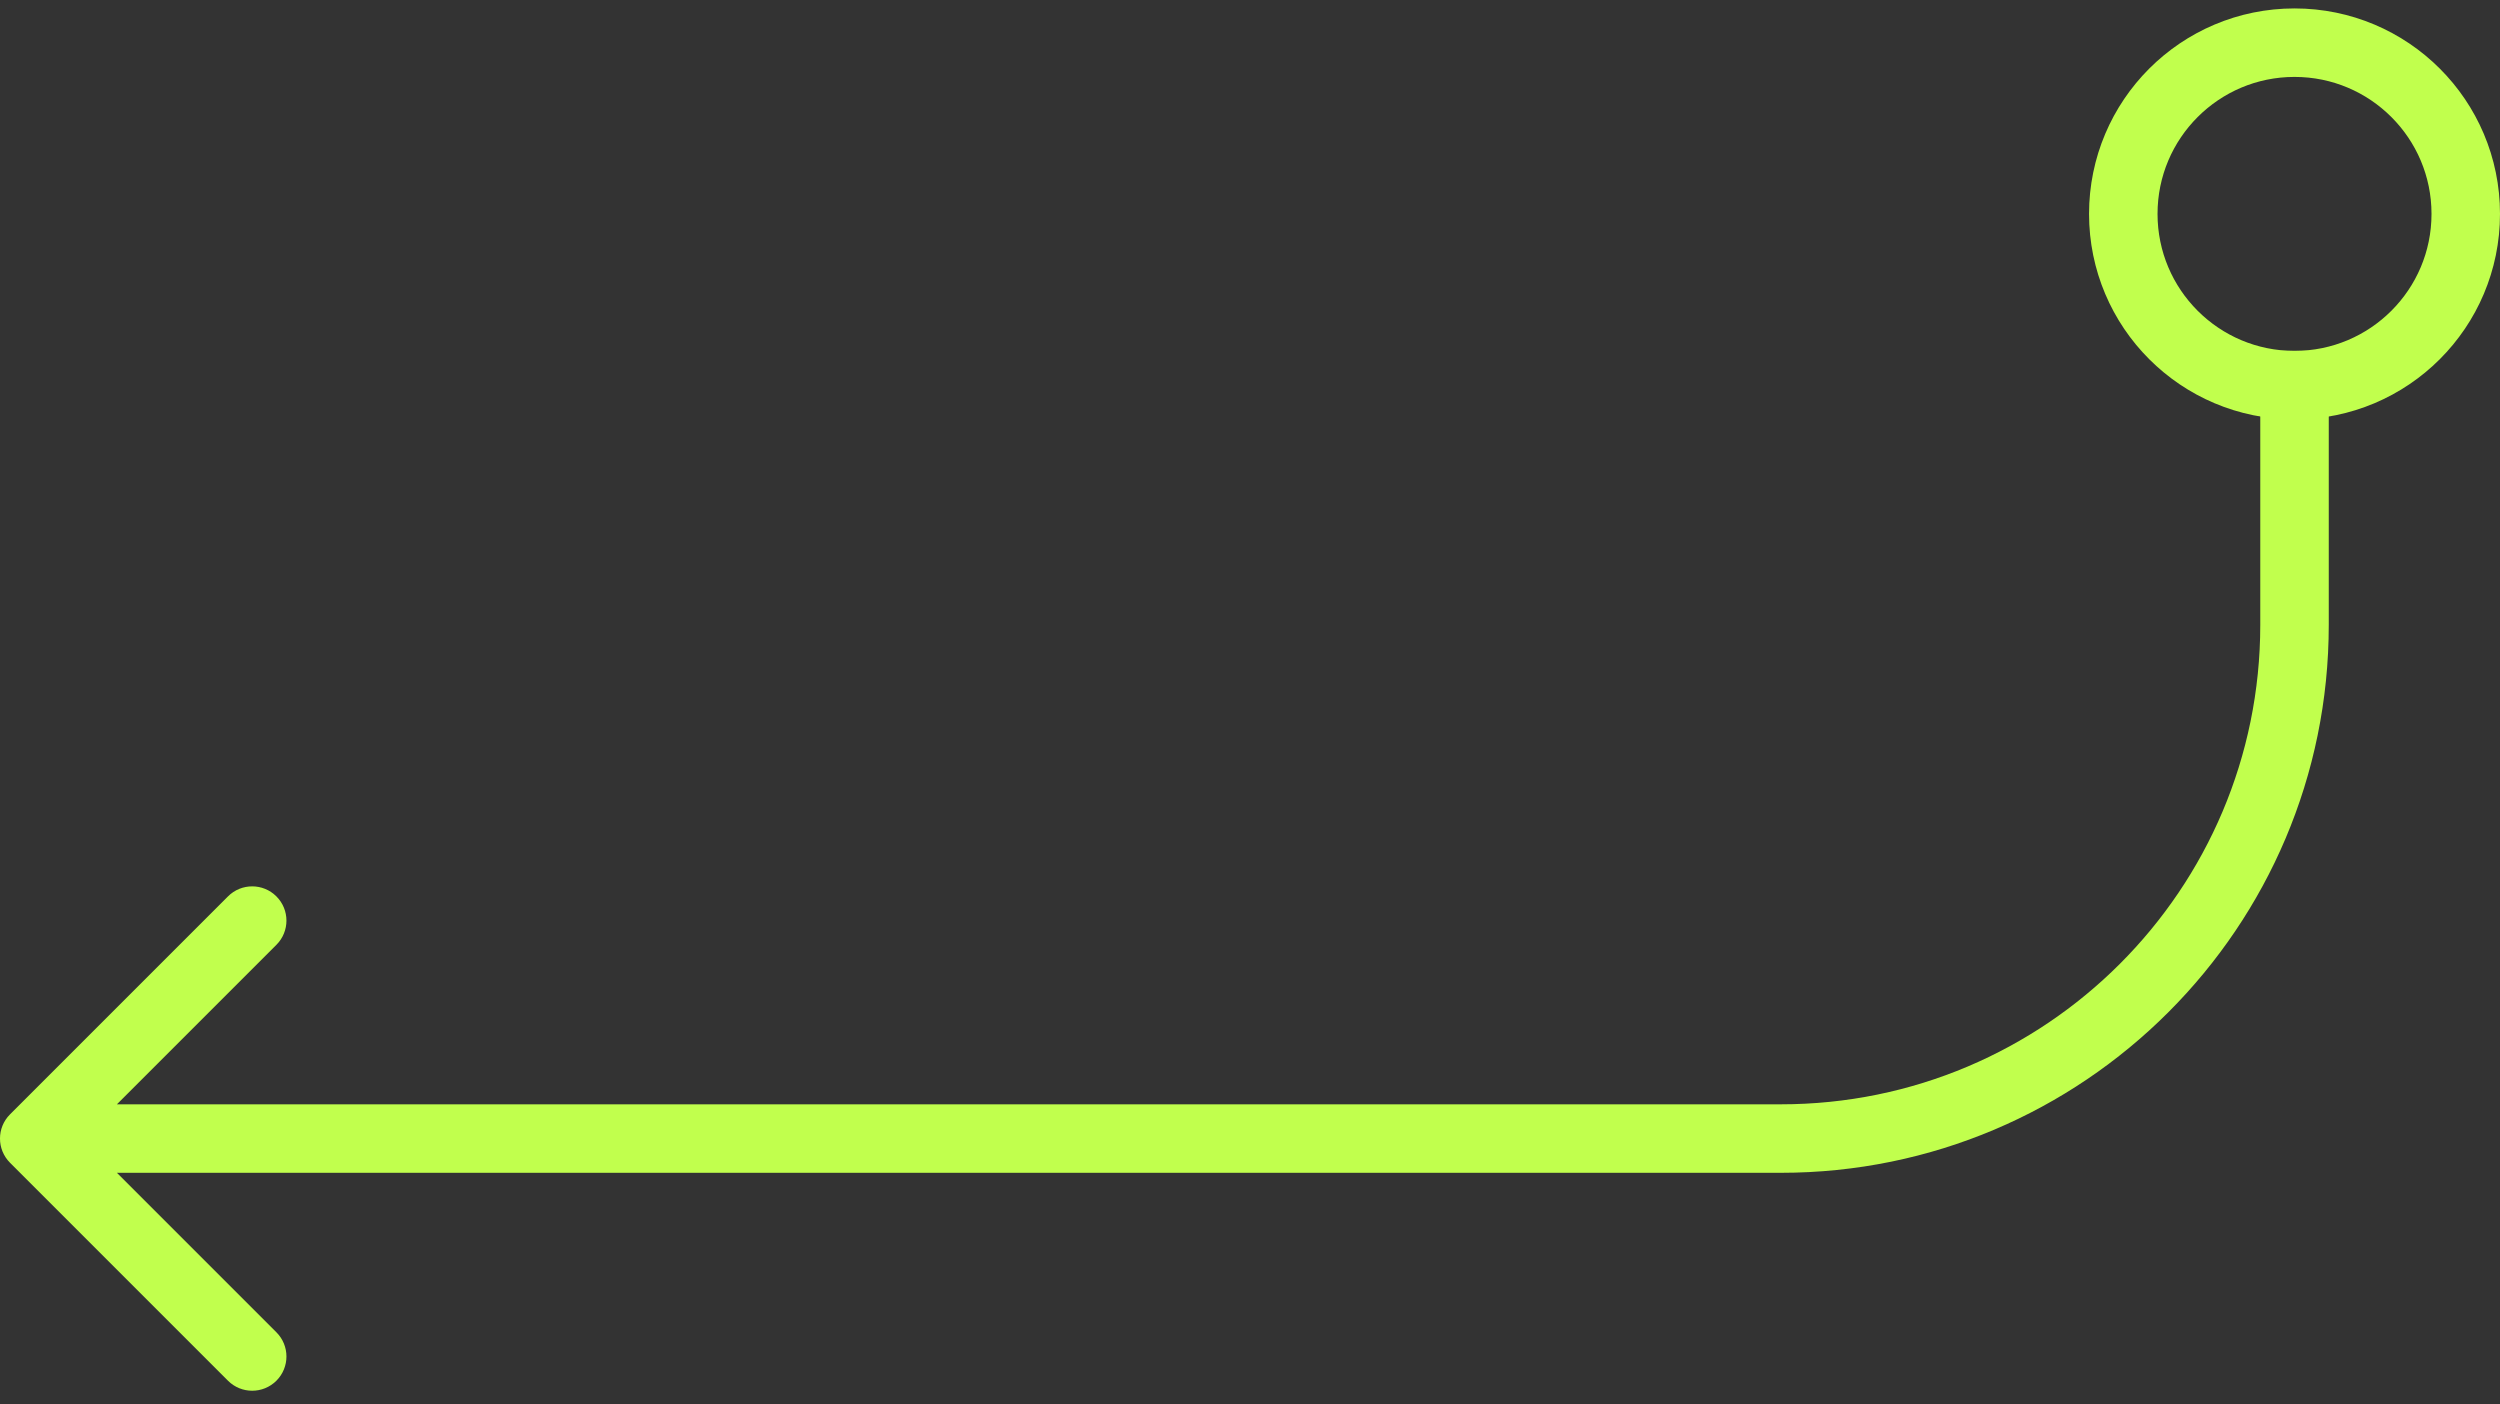
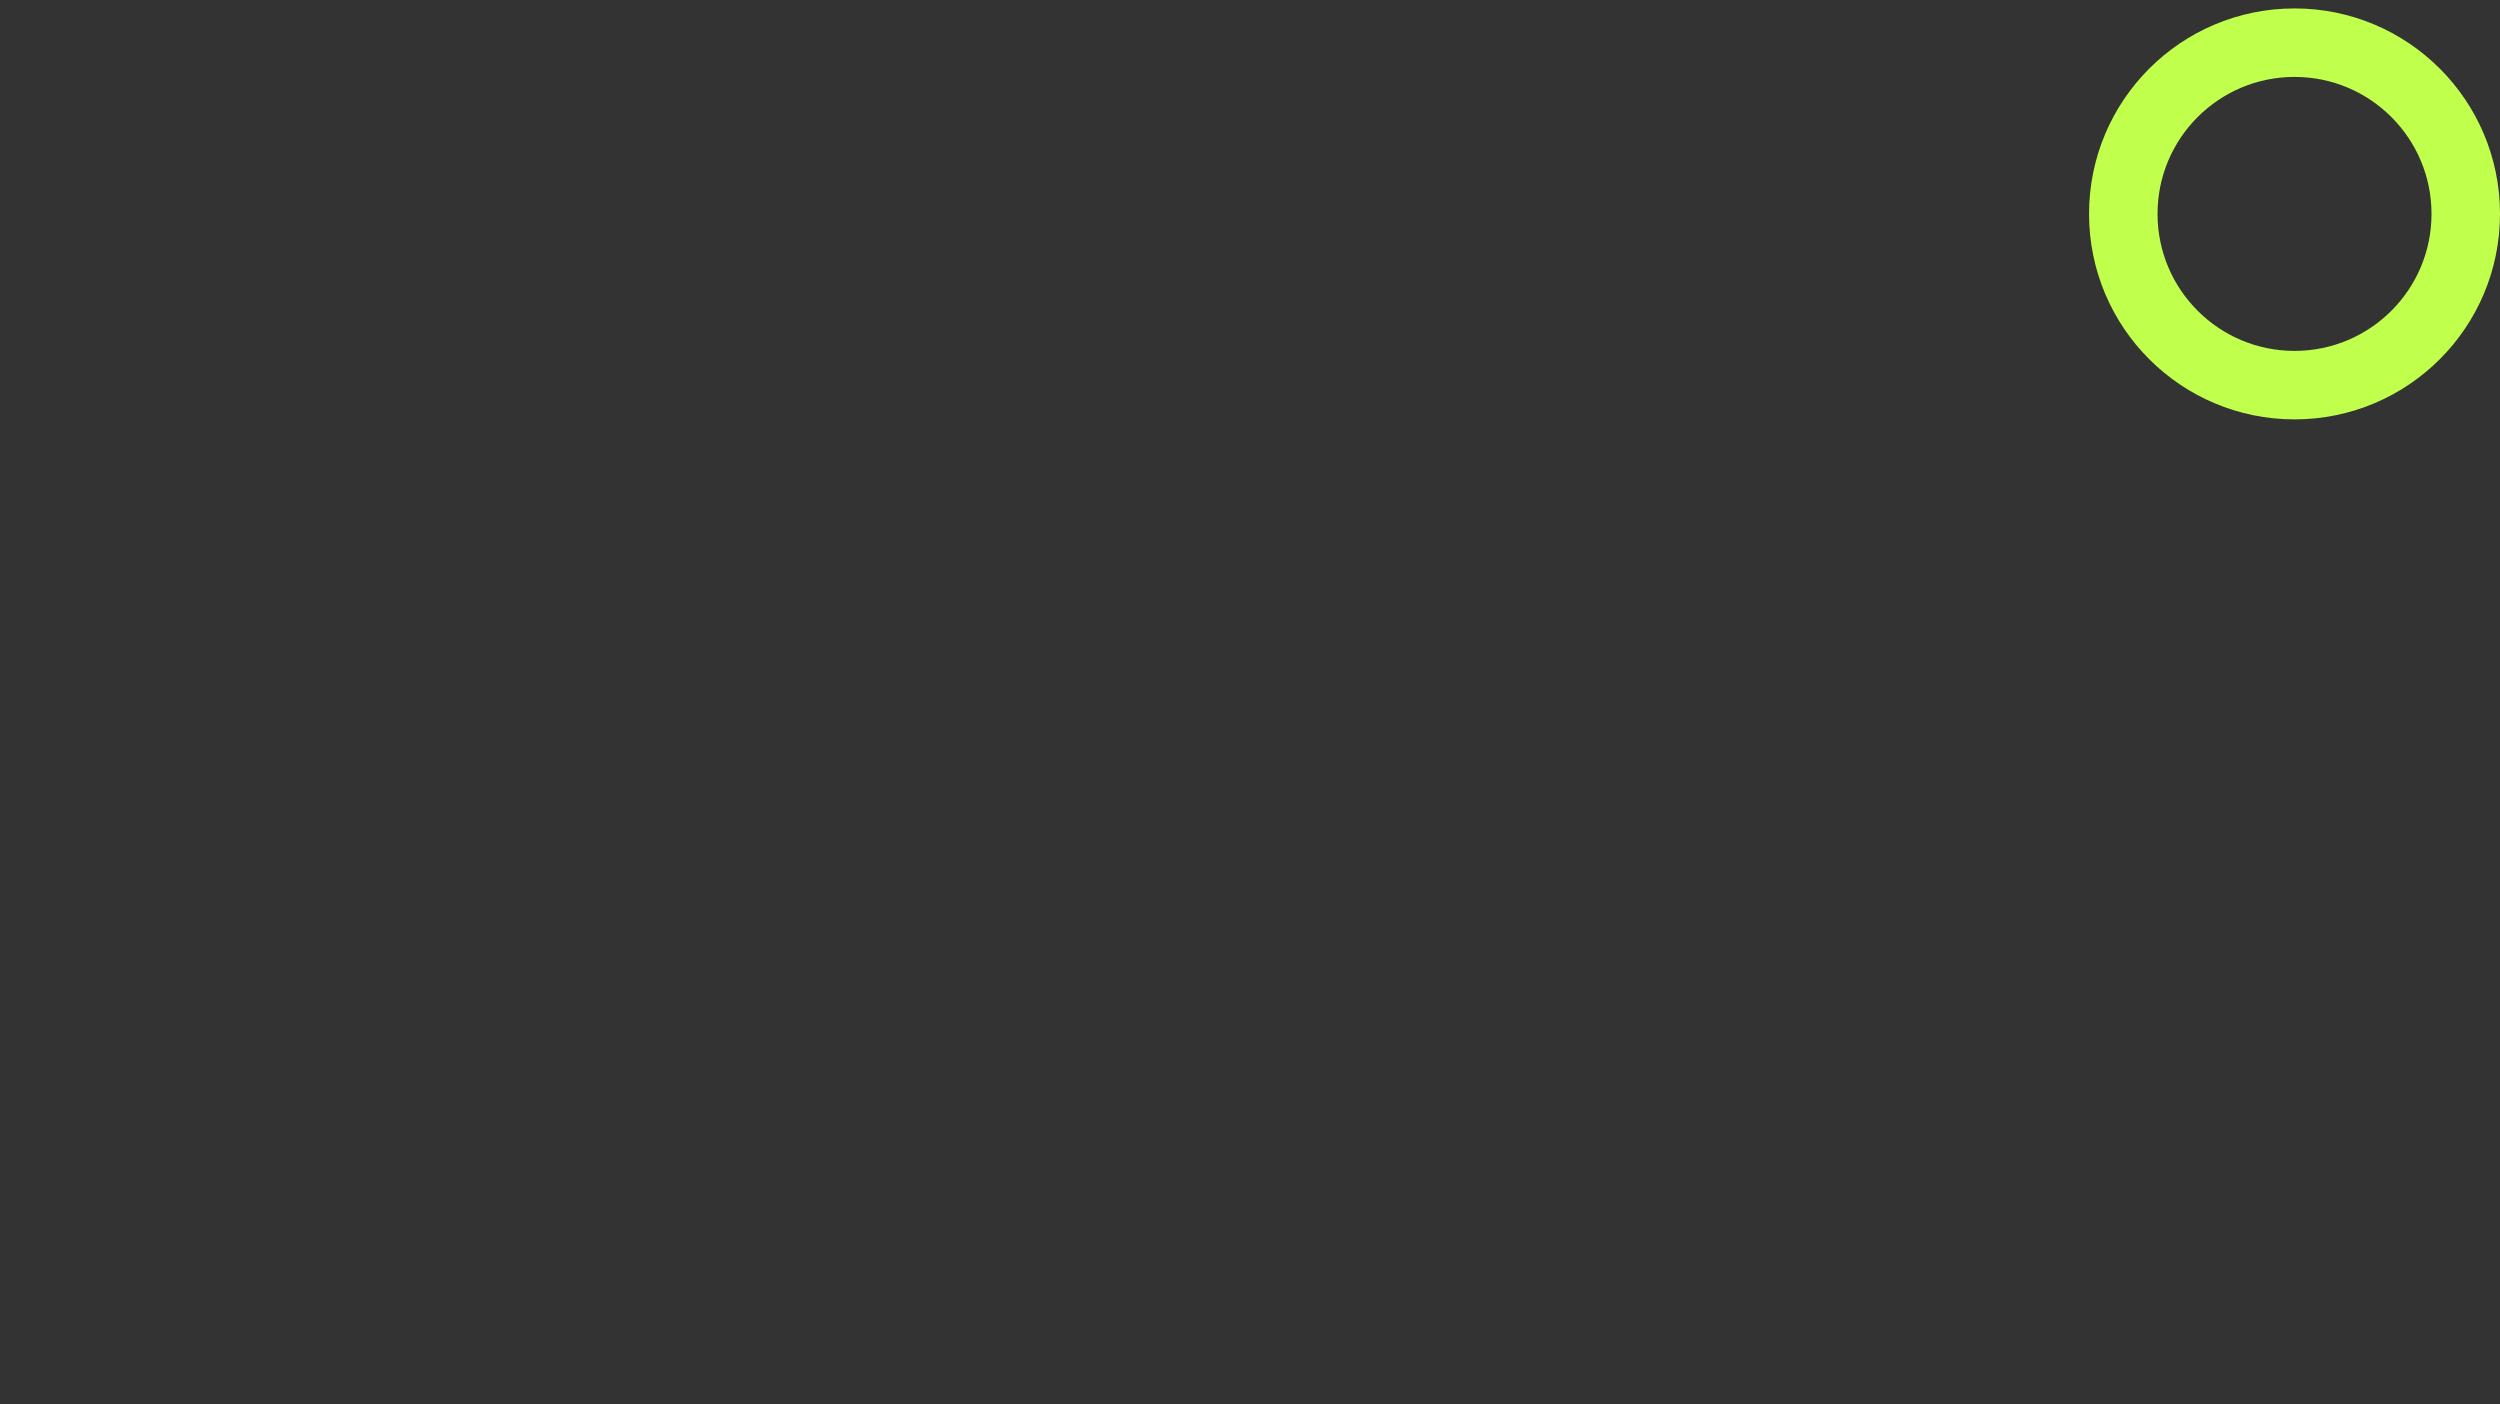
<svg xmlns="http://www.w3.org/2000/svg" width="73" height="41" viewBox="0 0 73 41" fill="none">
  <rect x="0" y="0" width="73" height="41" fill="#333333" stroke="none" />
-   <path d="M0.293 32.539C-0.098 32.929 -0.098 33.562 0.293 33.953L6.657 40.317C7.047 40.707 7.681 40.707 8.071 40.317C8.462 39.926 8.462 39.293 8.071 38.903L2.414 33.246L8.071 27.589C8.462 27.198 8.462 26.565 8.071 26.175C7.681 25.784 7.047 25.784 6.657 26.175L0.293 32.539ZM52 32.246L1 32.246V34.246L52 34.246V32.246ZM66 10.246V18.246H68V10.246H66ZM52 34.246C60.837 34.246 68 27.082 68 18.246H66C66 25.978 59.732 32.246 52 32.246V34.246Z" fill="#C1FF4D" />
  <circle cx="67" cy="6.246" r="5" transform="rotate(180 67 6.246)" stroke="#C1FF4D" stroke-width="2" />
</svg>